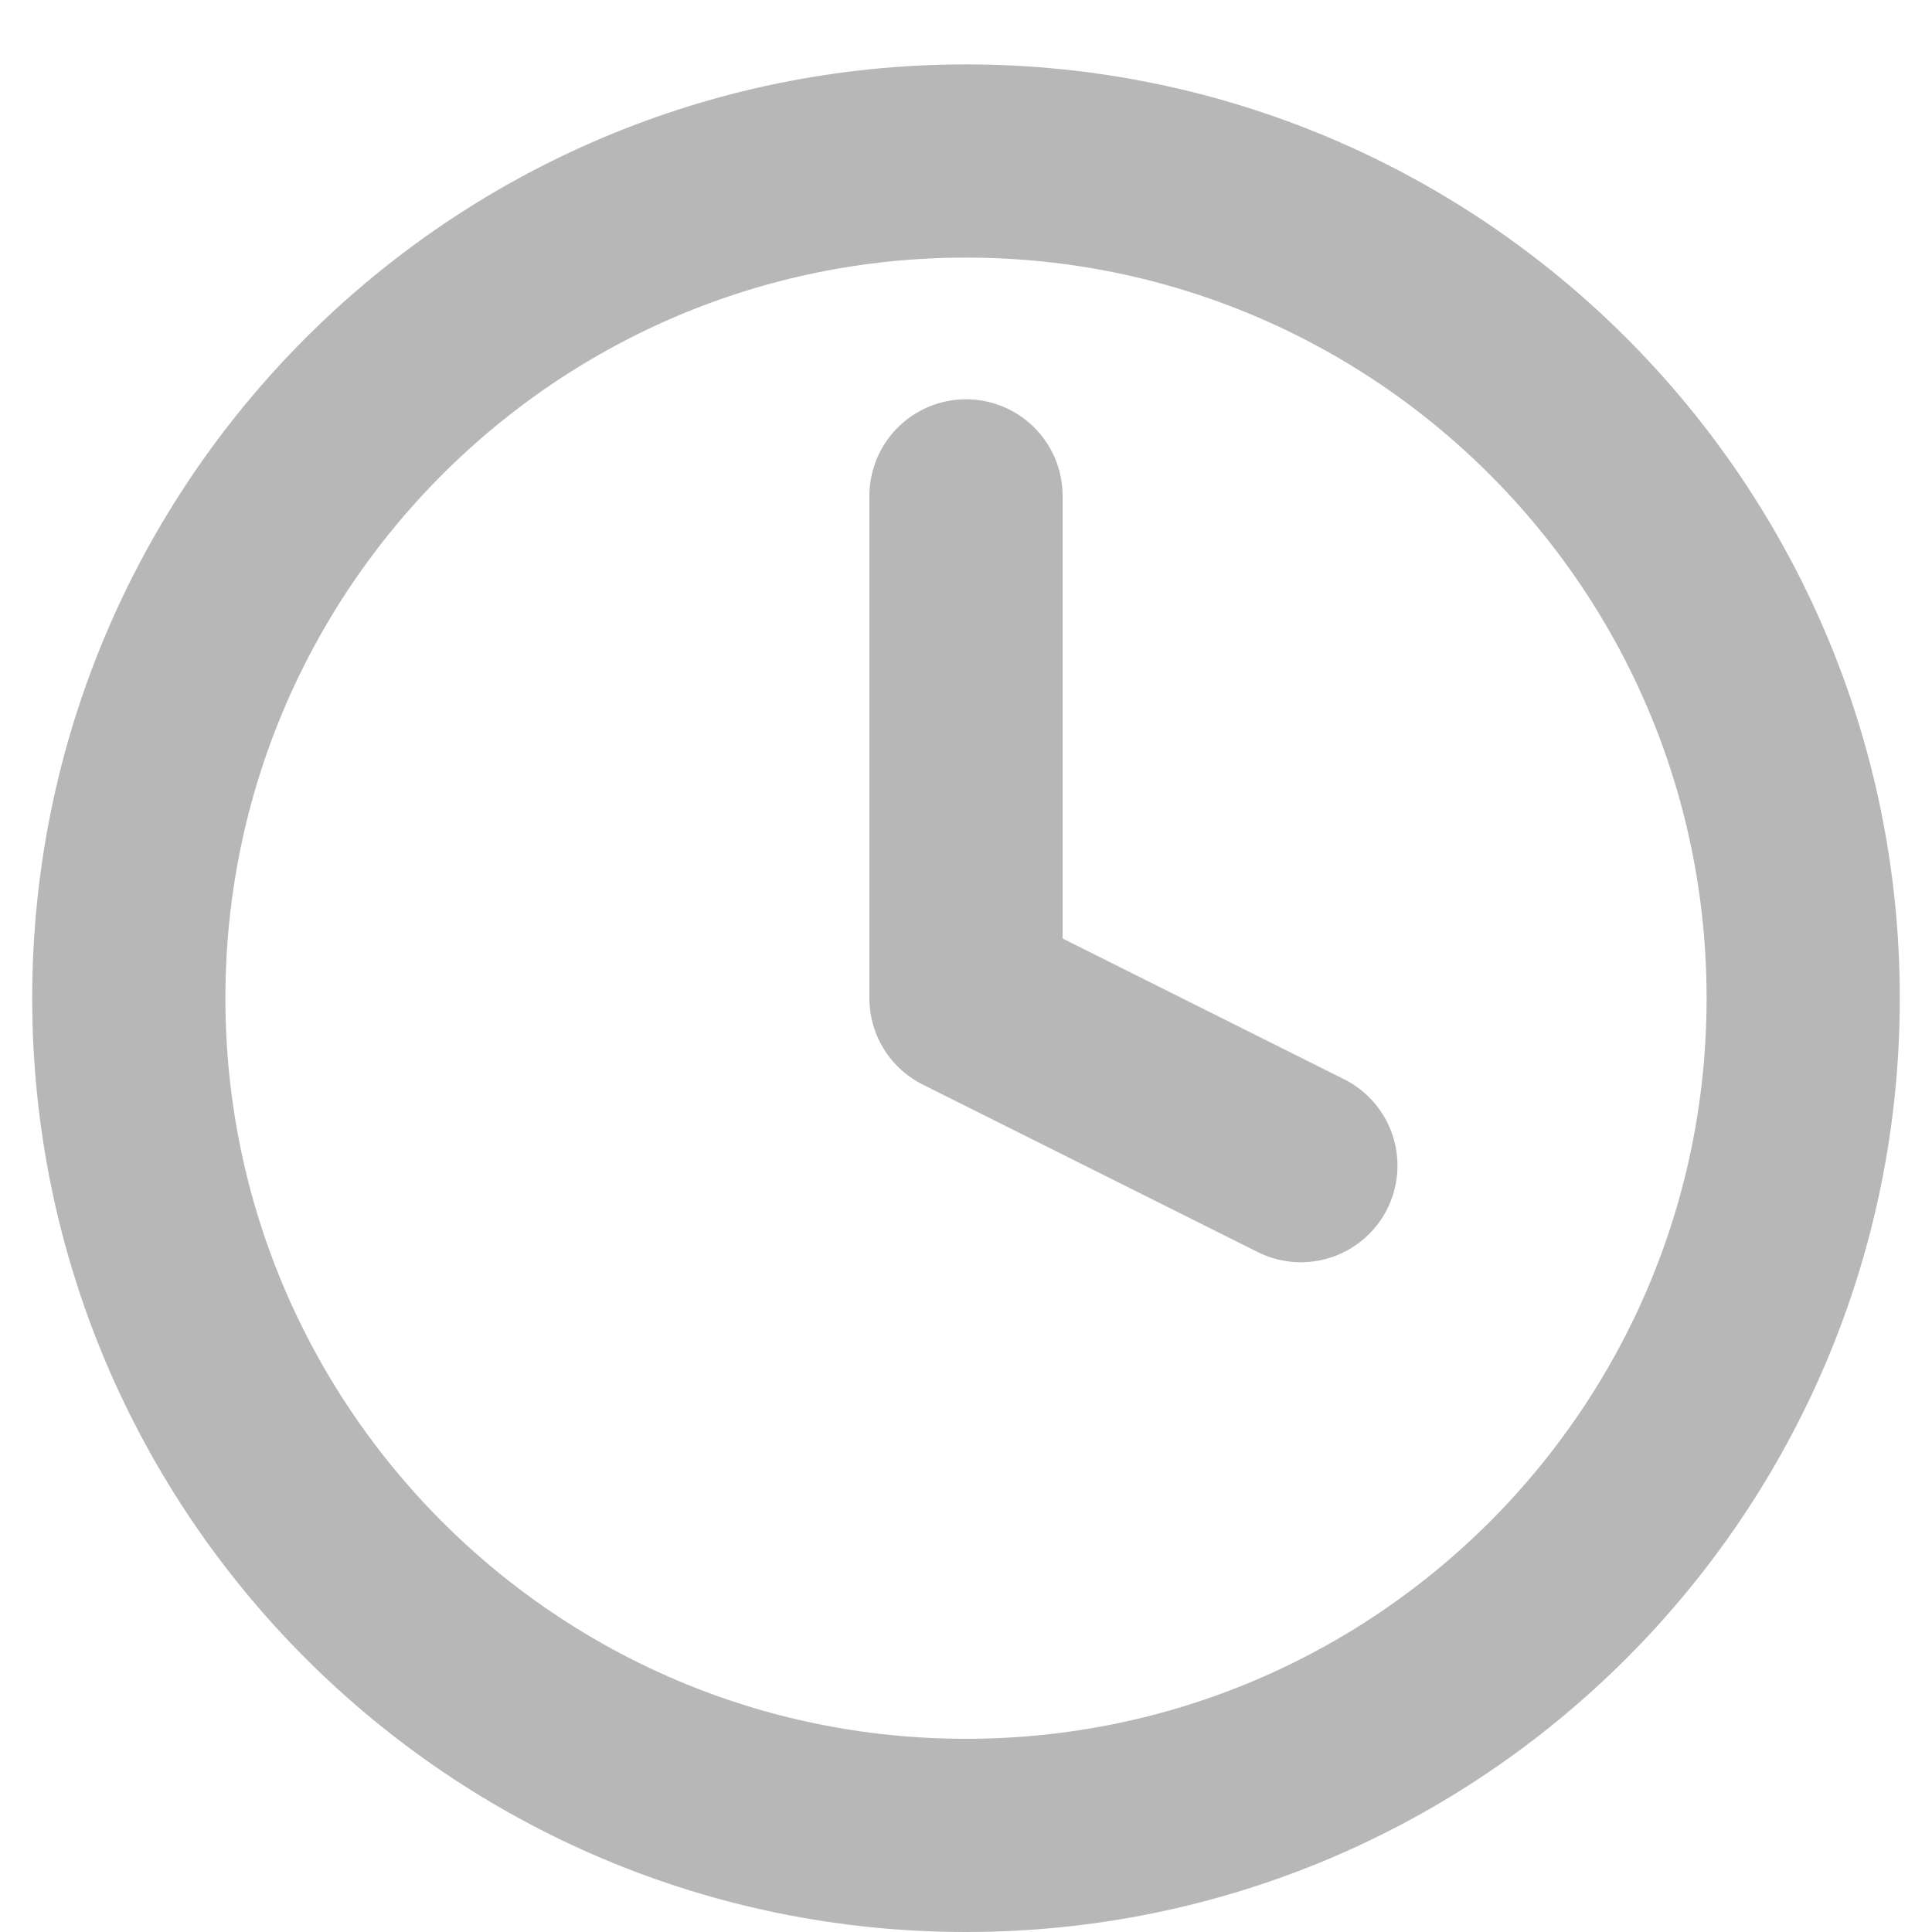
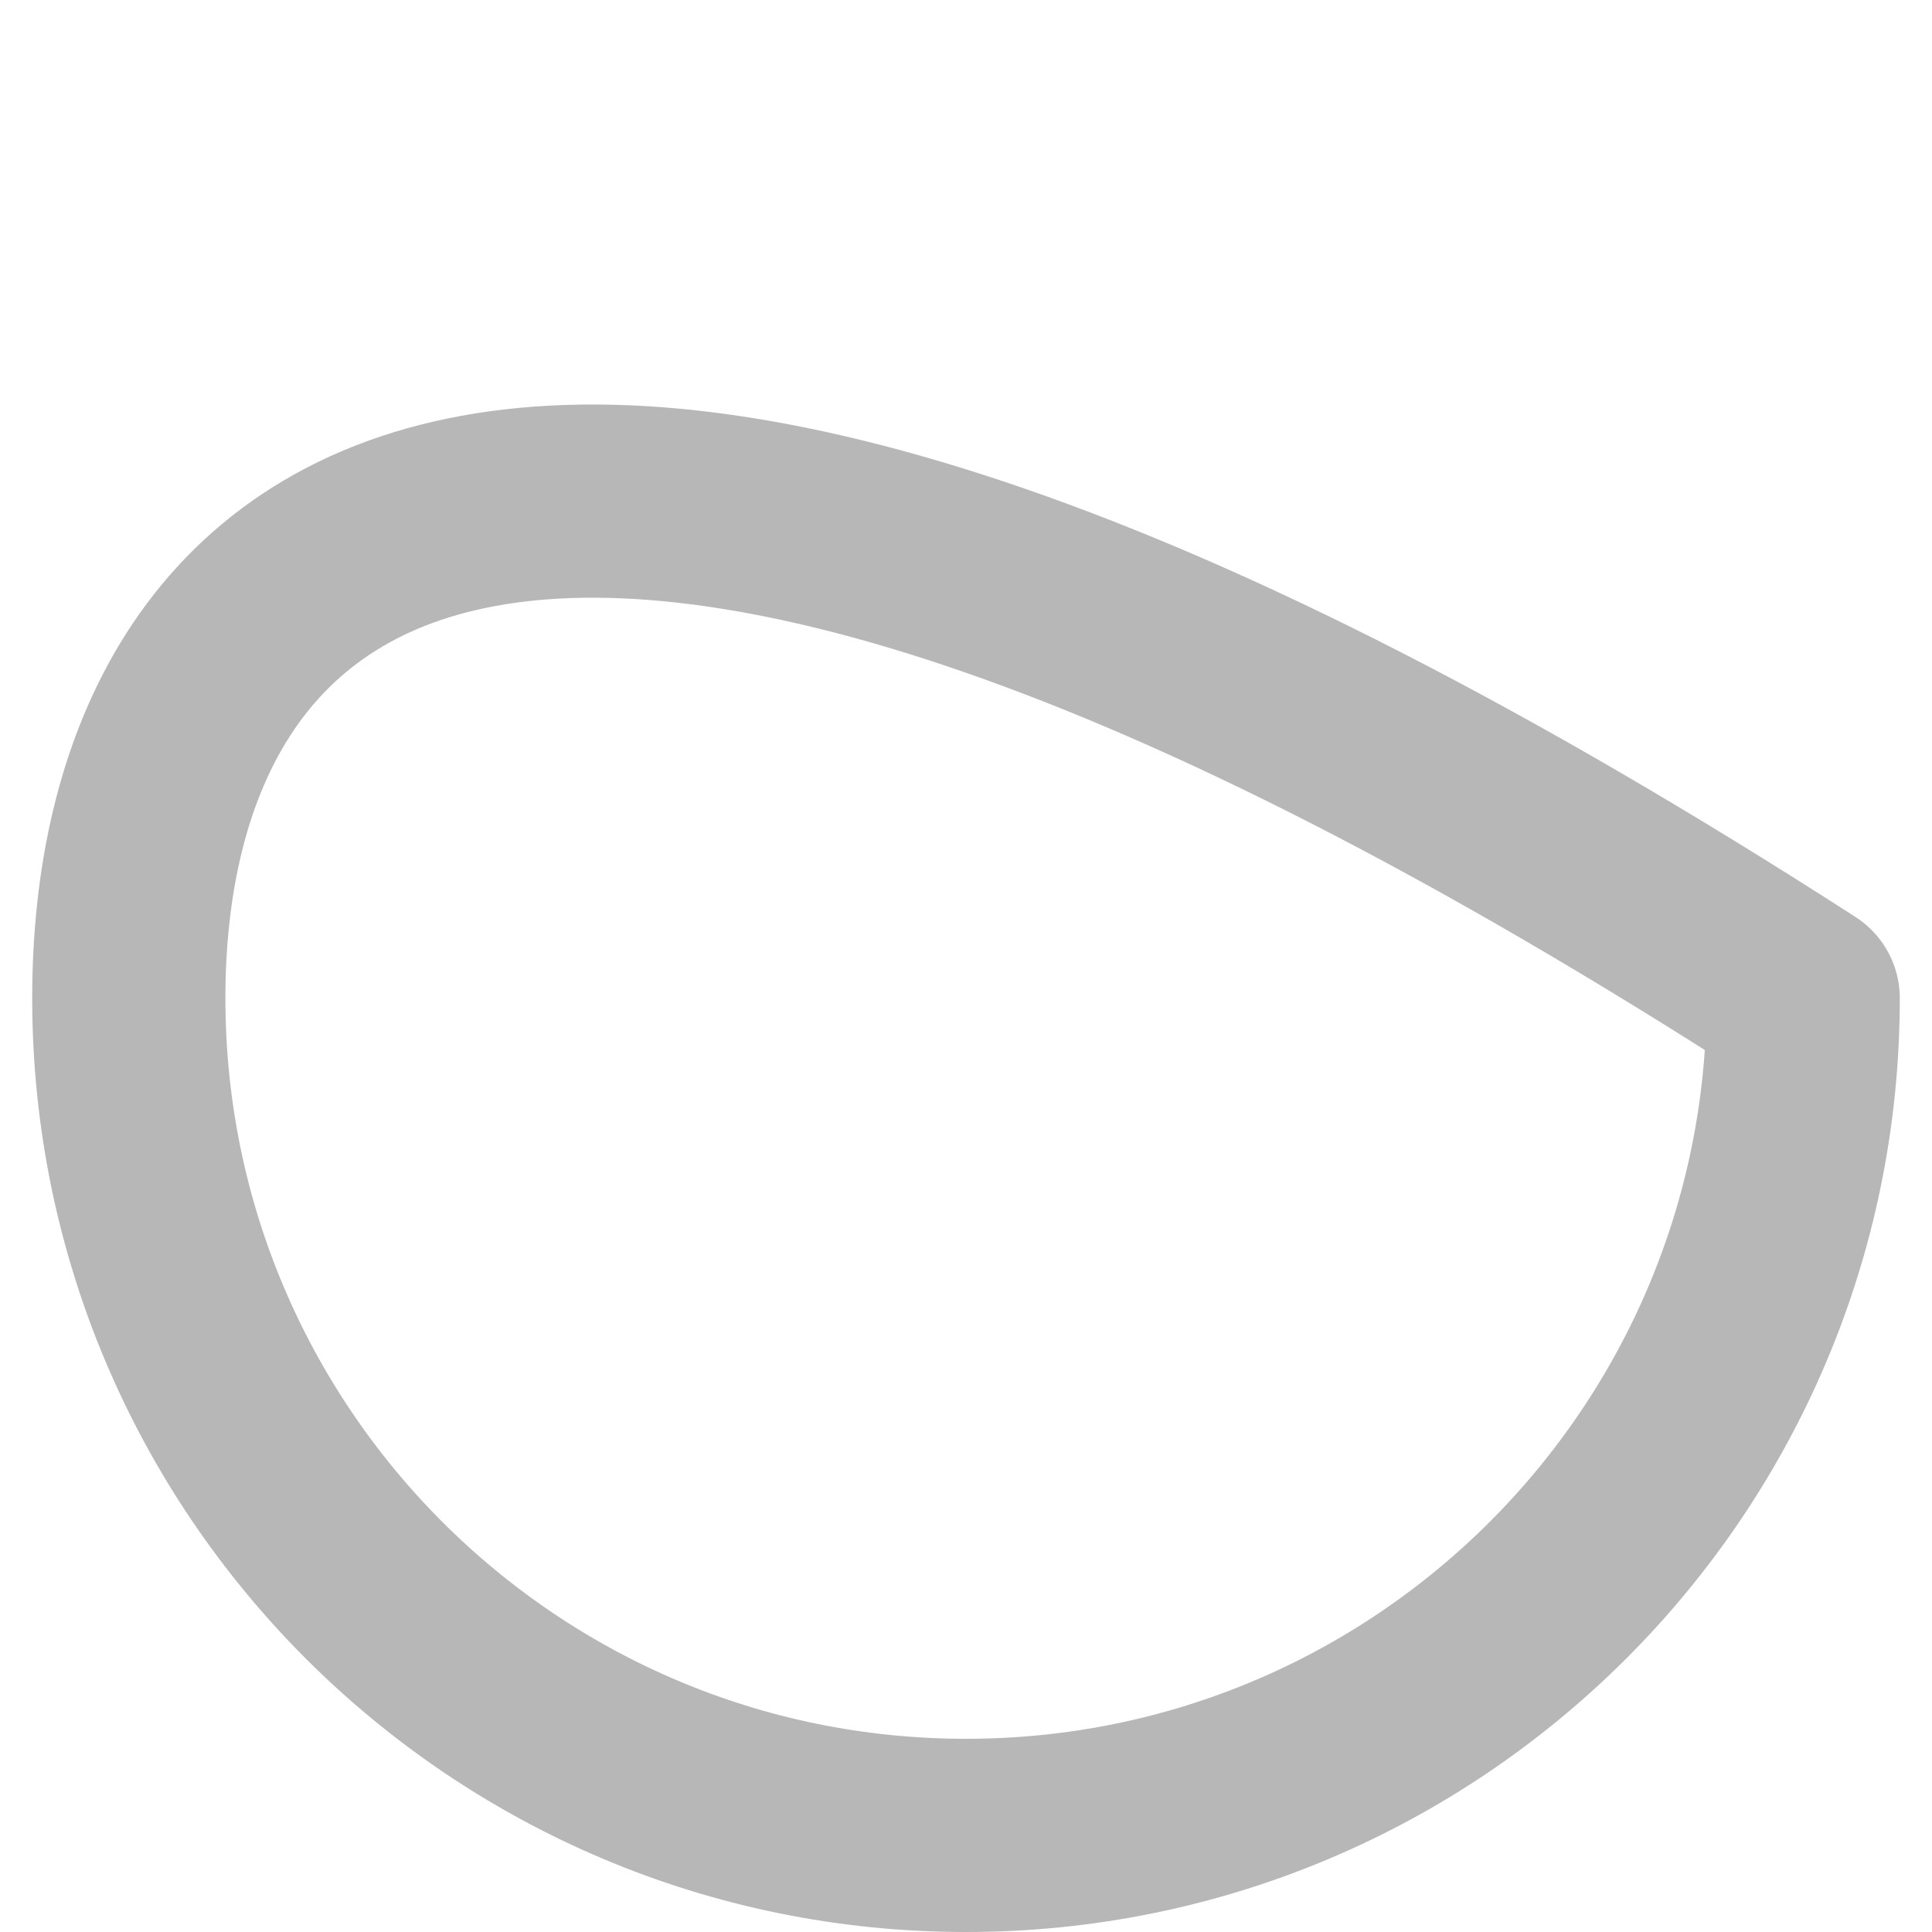
<svg xmlns="http://www.w3.org/2000/svg" width="15" height="15" viewBox="0 0 15 15" fill="none">
-   <path d="M7.5 14.25C11.09 14.25 14 11.34 14 7.75C14 4.16 11.09 1.25 7.5 1.25C3.91 1.25 1 4.16 1 7.75C1 11.34 3.91 14.25 7.5 14.25Z" stroke="#B7B7B7" stroke-width="1.5" stroke-linecap="round" stroke-linejoin="round" />
-   <path d="M7.5 3.85V7.75L10.1 9.05" stroke="#B7B7B7" stroke-width="1.5" stroke-linecap="round" stroke-linejoin="round" />
+   <path d="M7.5 14.25C11.09 14.25 14 11.34 14 7.75C3.91 1.25 1 4.16 1 7.75C1 11.34 3.91 14.25 7.5 14.25Z" stroke="#B7B7B7" stroke-width="1.5" stroke-linecap="round" stroke-linejoin="round" />
</svg>